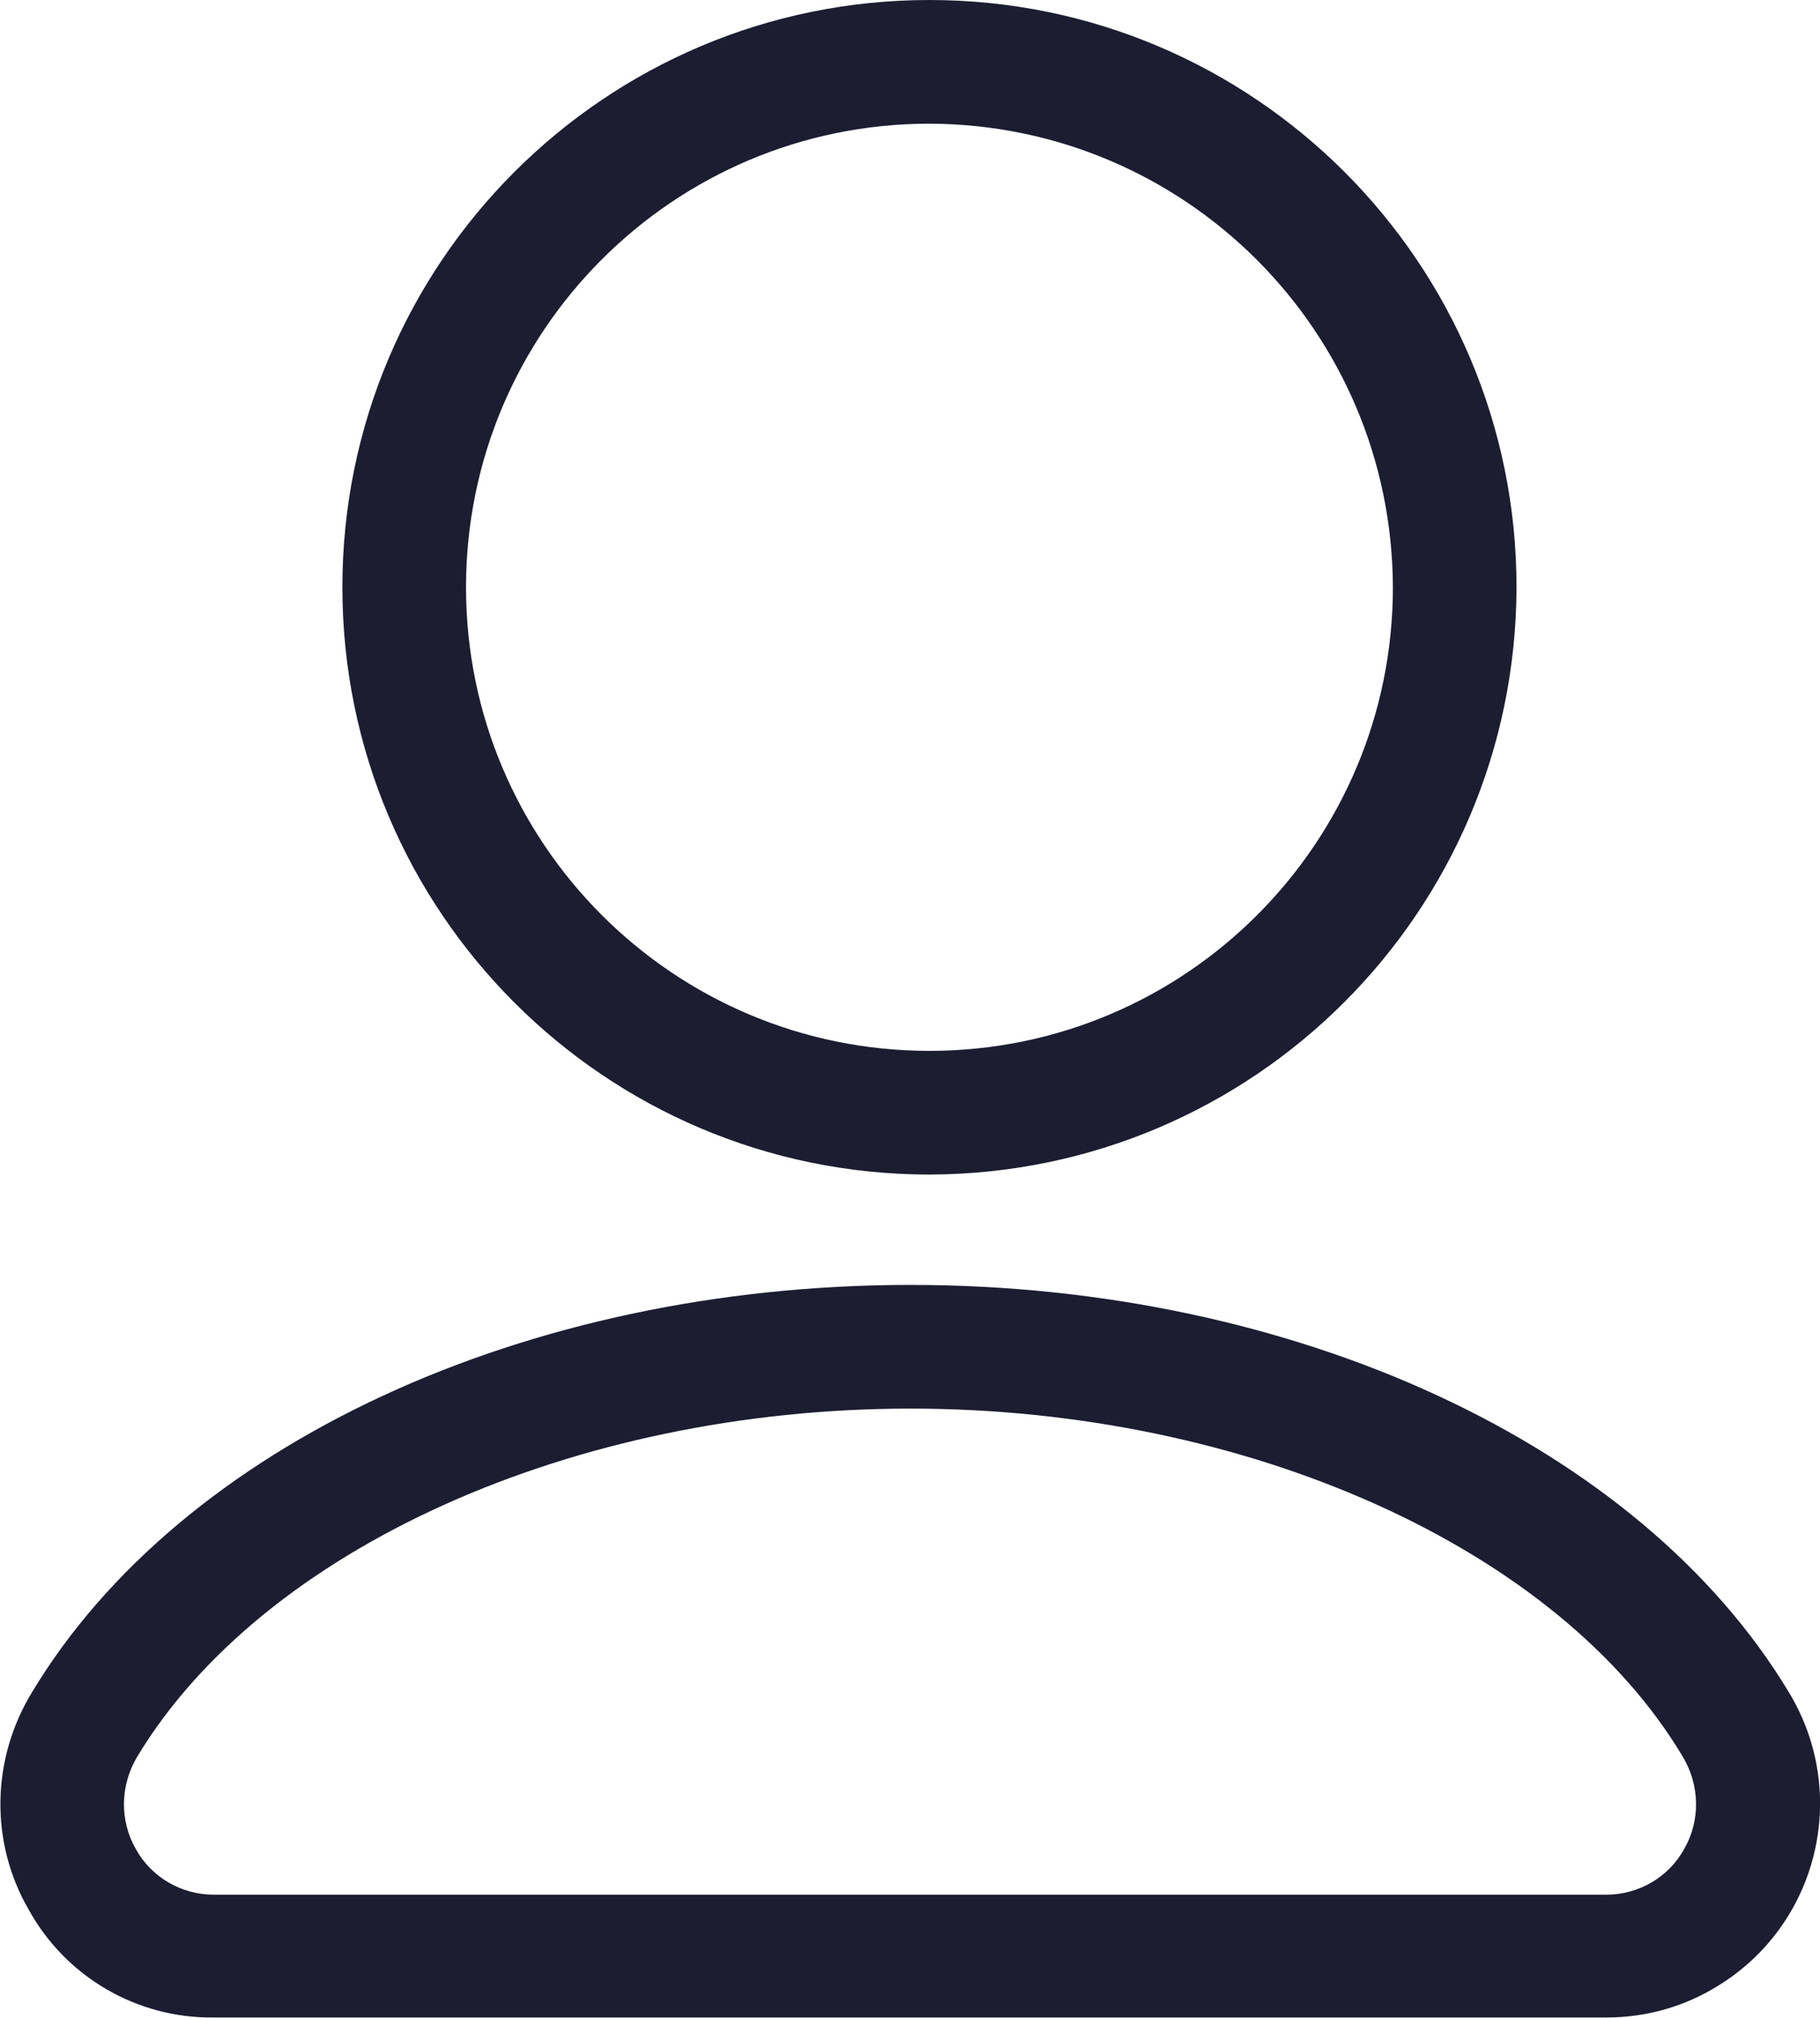
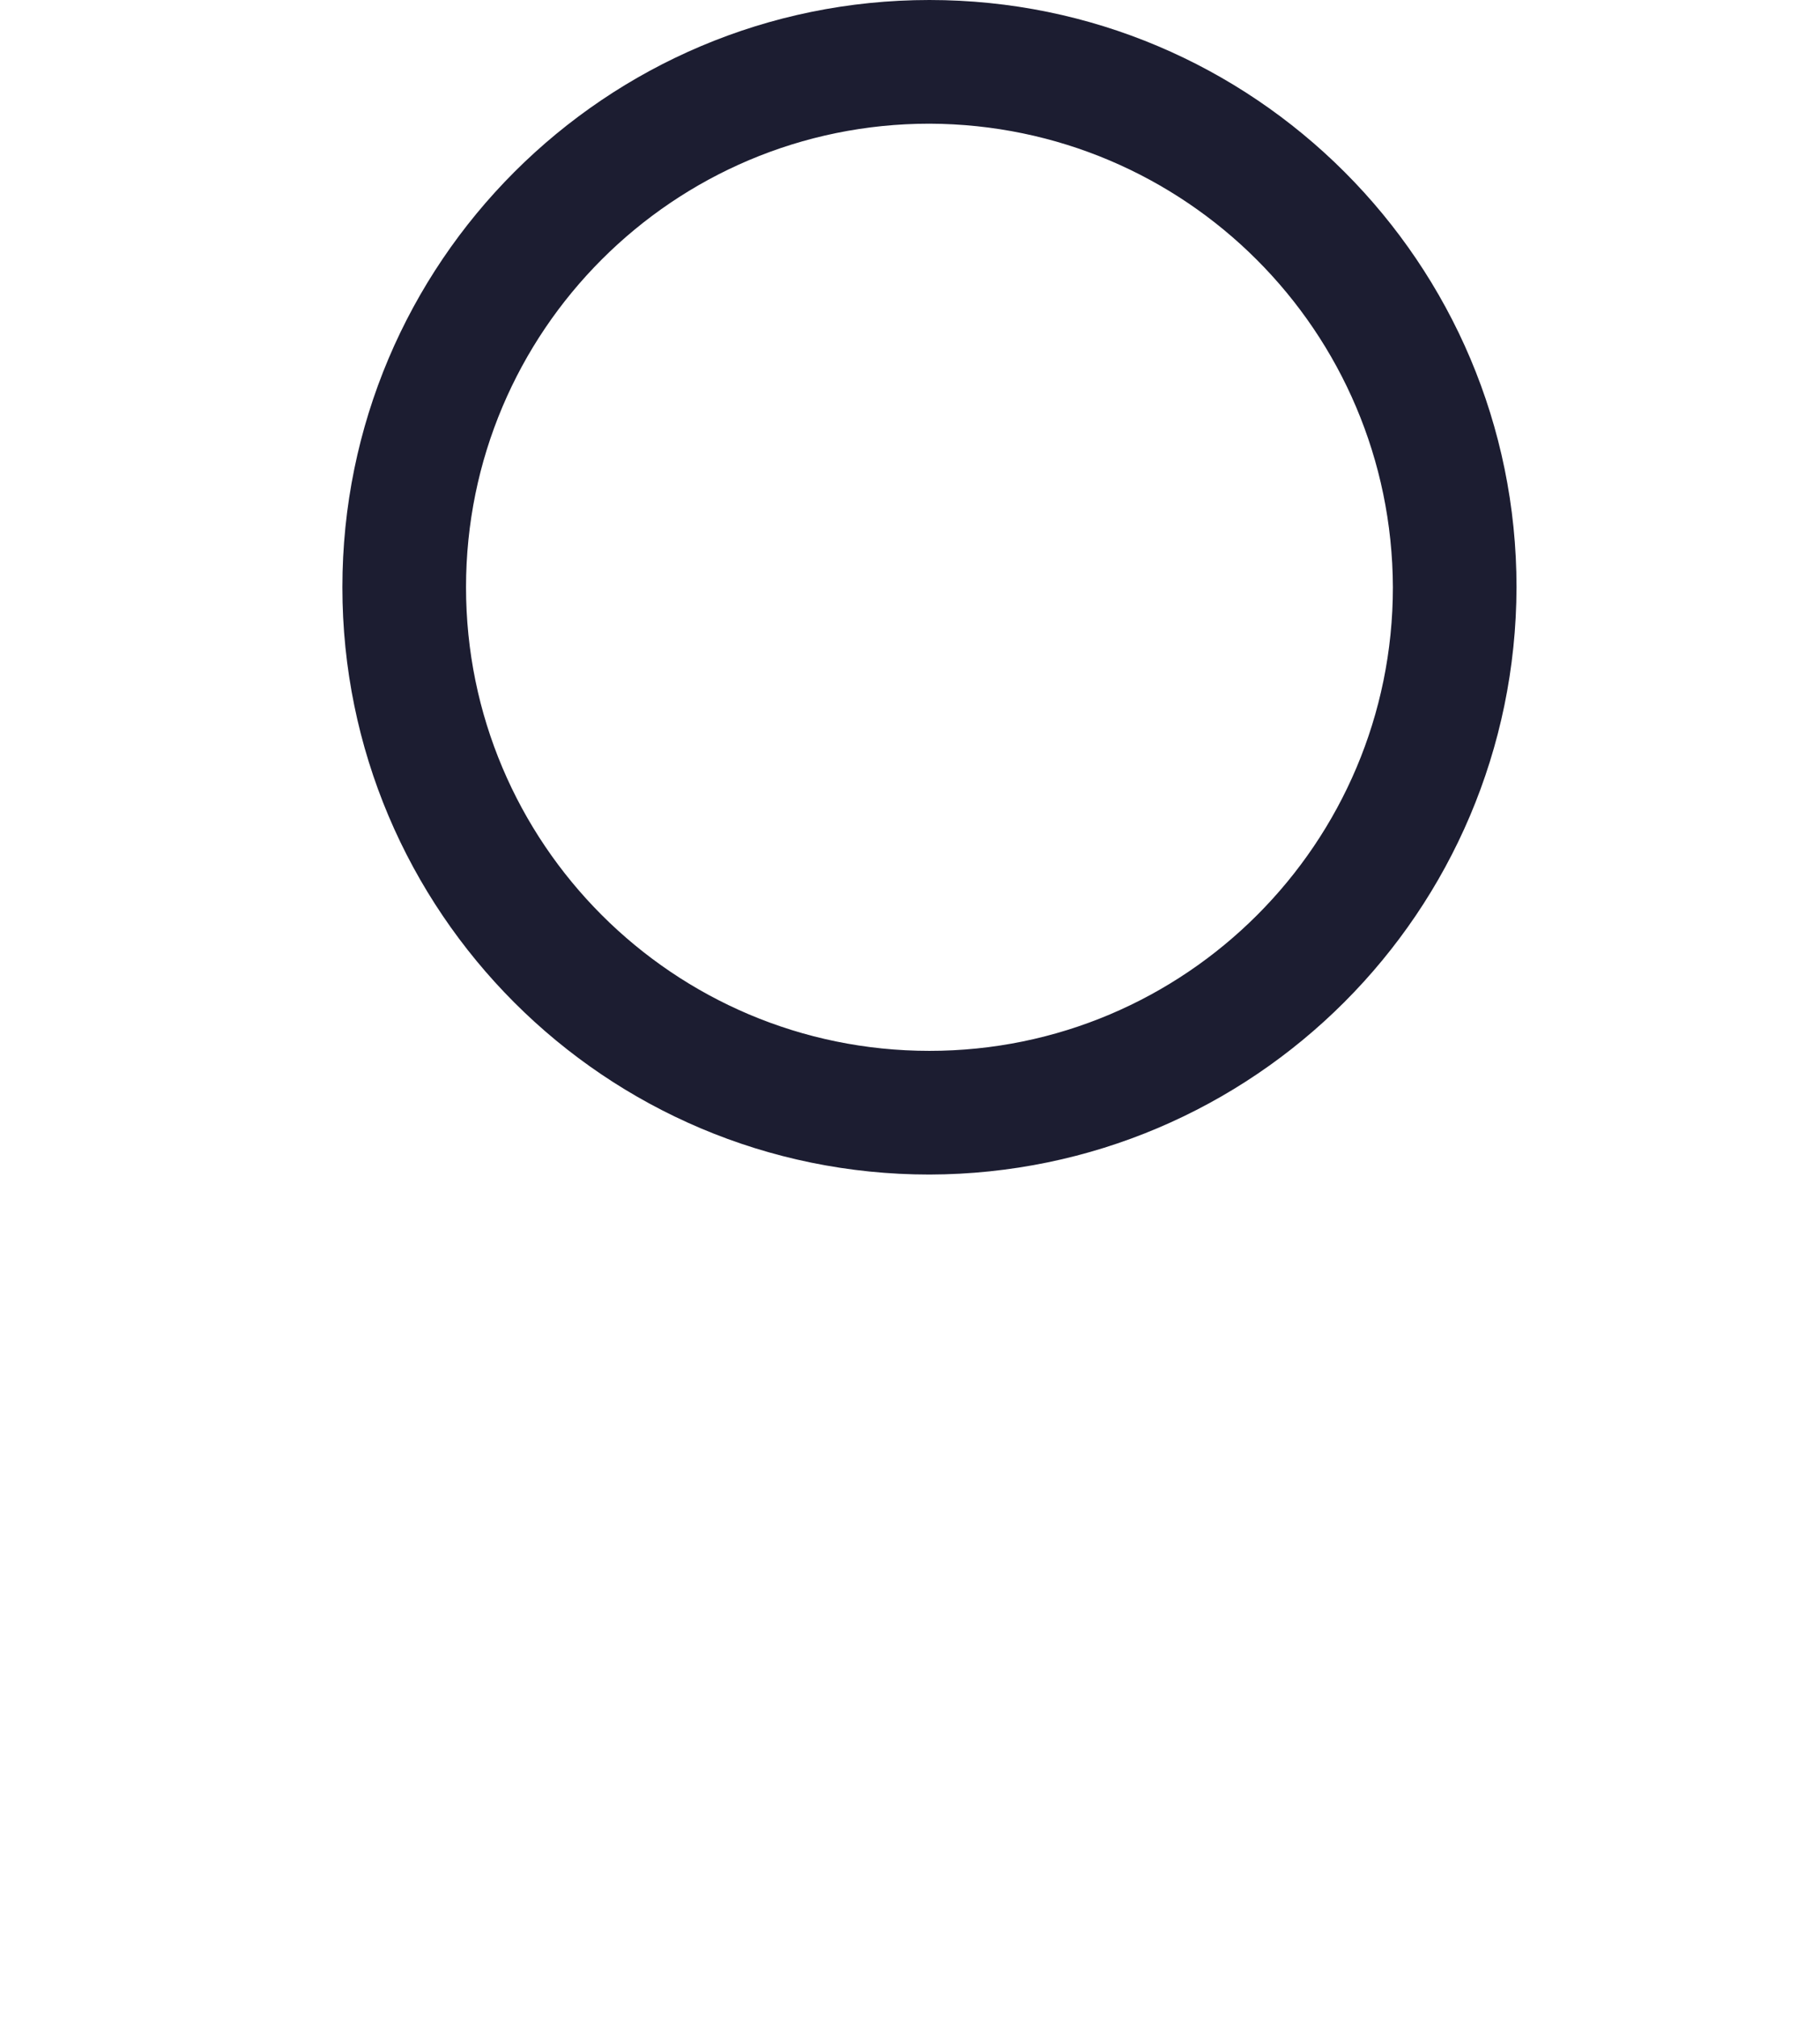
<svg xmlns="http://www.w3.org/2000/svg" version="1.1" x="0px" y="0px" width="21.05px" height="23.33px" viewBox="0 0 21.05 23.33" style="overflow:visible;enable-background:new 0 0 21.05 23.33;" xml:space="preserve">
  <style type="text/css">
	.st0{fill:#1C1D31;}
</style>
  <defs>
</defs>
  <g id="Grupo_1332_1_" transform="translate(0 0)">
    <g id="Grupo_1330_1_" transform="translate(3.96 0)">
      <path id="Trazado_603_1_" class="st0" d="M6.79,13.58C3.04,13.58,0,10.54,0,6.79S3.04,0,6.79,0s6.79,3.04,6.79,6.79c0,0,0,0,0,0    C13.57,10.54,10.54,13.57,6.79,13.58z M6.79,1.43c-2.96,0-5.36,2.4-5.36,5.36c0,2.96,2.4,5.36,5.36,5.36    c2.96,0,5.36-2.4,5.36-5.36c0,0,0,0,0,0C12.14,3.83,9.75,1.44,6.79,1.43L6.79,1.43z" />
    </g>
    <g id="Grupo_1331_1_" transform="translate(0 14.856)">
-       <path id="Trazado_604_1_" class="st0" d="M18.58,8.47H2.47C1.58,8.48,0.76,8,0.33,7.22c-0.45-0.78-0.43-1.74,0.04-2.51    C2.09,1.85,6.08,0,10.53,0s8.44,1.85,10.16,4.71c0.71,1.17,0.34,2.69-0.83,3.4C19.47,8.35,19.03,8.47,18.58,8.47L18.58,8.47z     M10.53,1.43c-3.9,0-7.49,1.62-8.94,4.02c-0.2,0.33-0.21,0.74-0.02,1.07c0.18,0.33,0.53,0.53,0.9,0.53h16.11    c0.37,0,0.72-0.2,0.9-0.53c0.19-0.33,0.18-0.74-0.02-1.07C18.02,3.04,14.42,1.43,10.53,1.43L10.53,1.43z" />
-     </g>
+       </g>
  </g>
</svg>